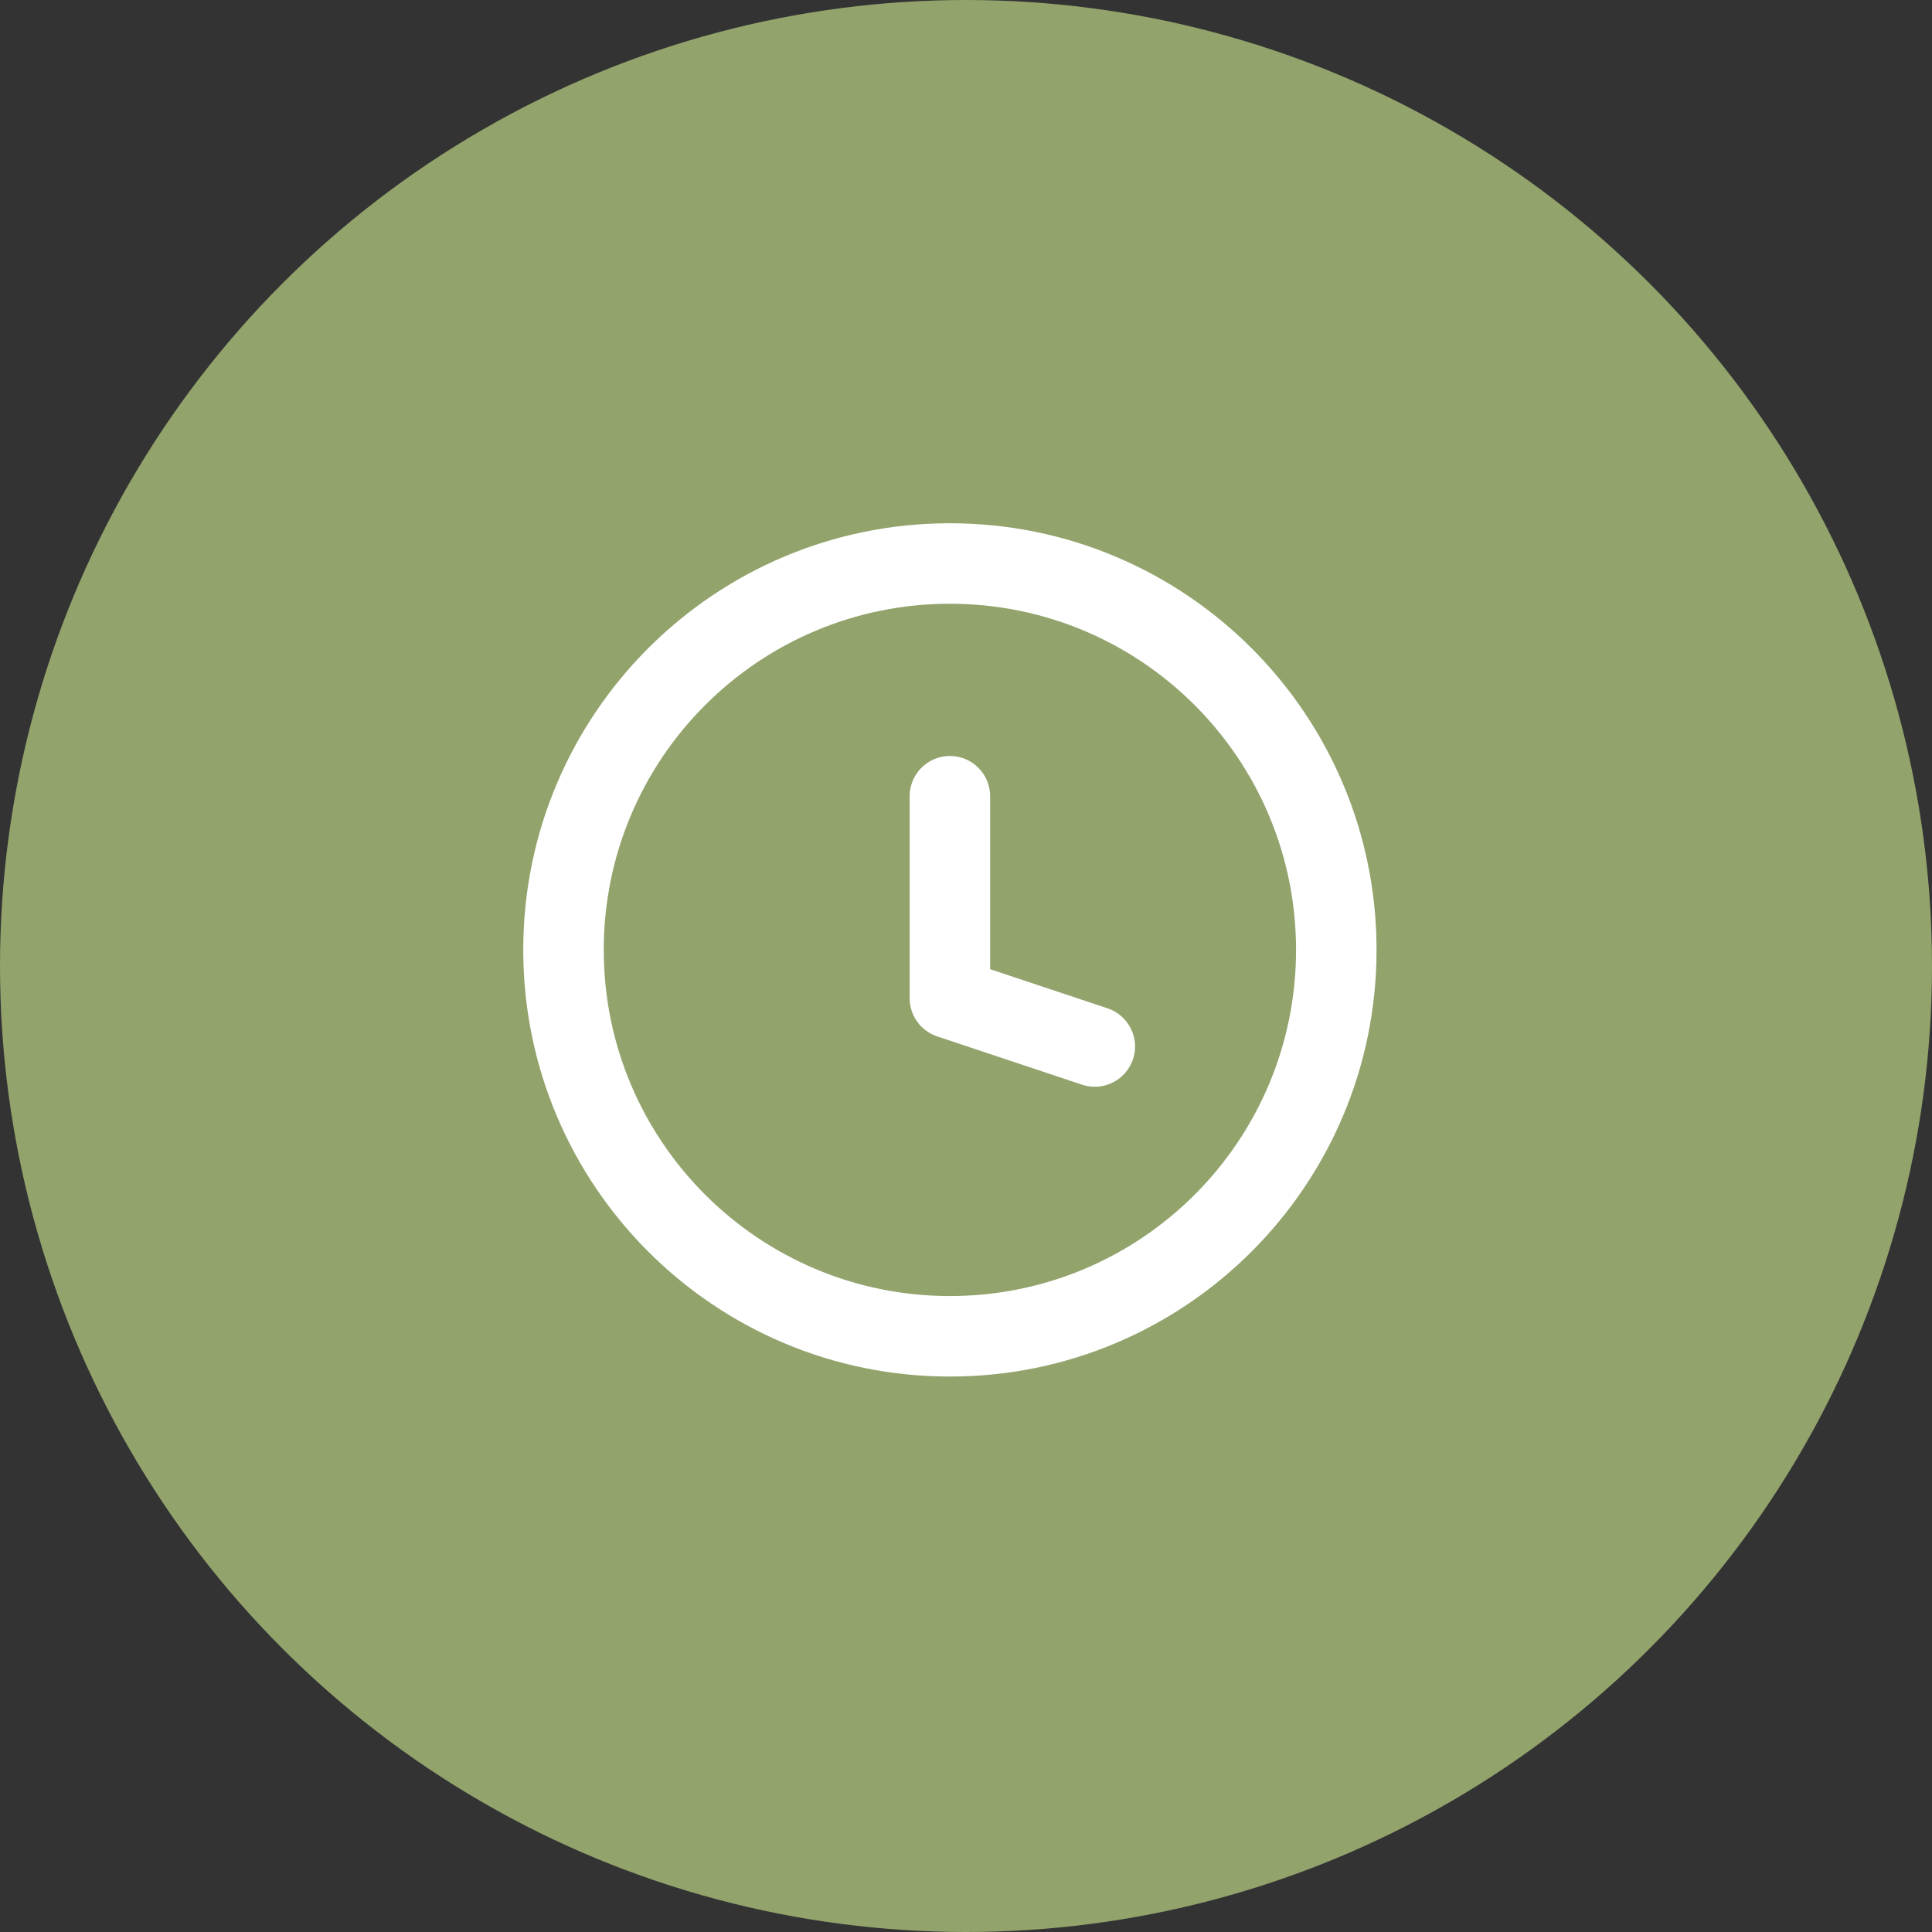
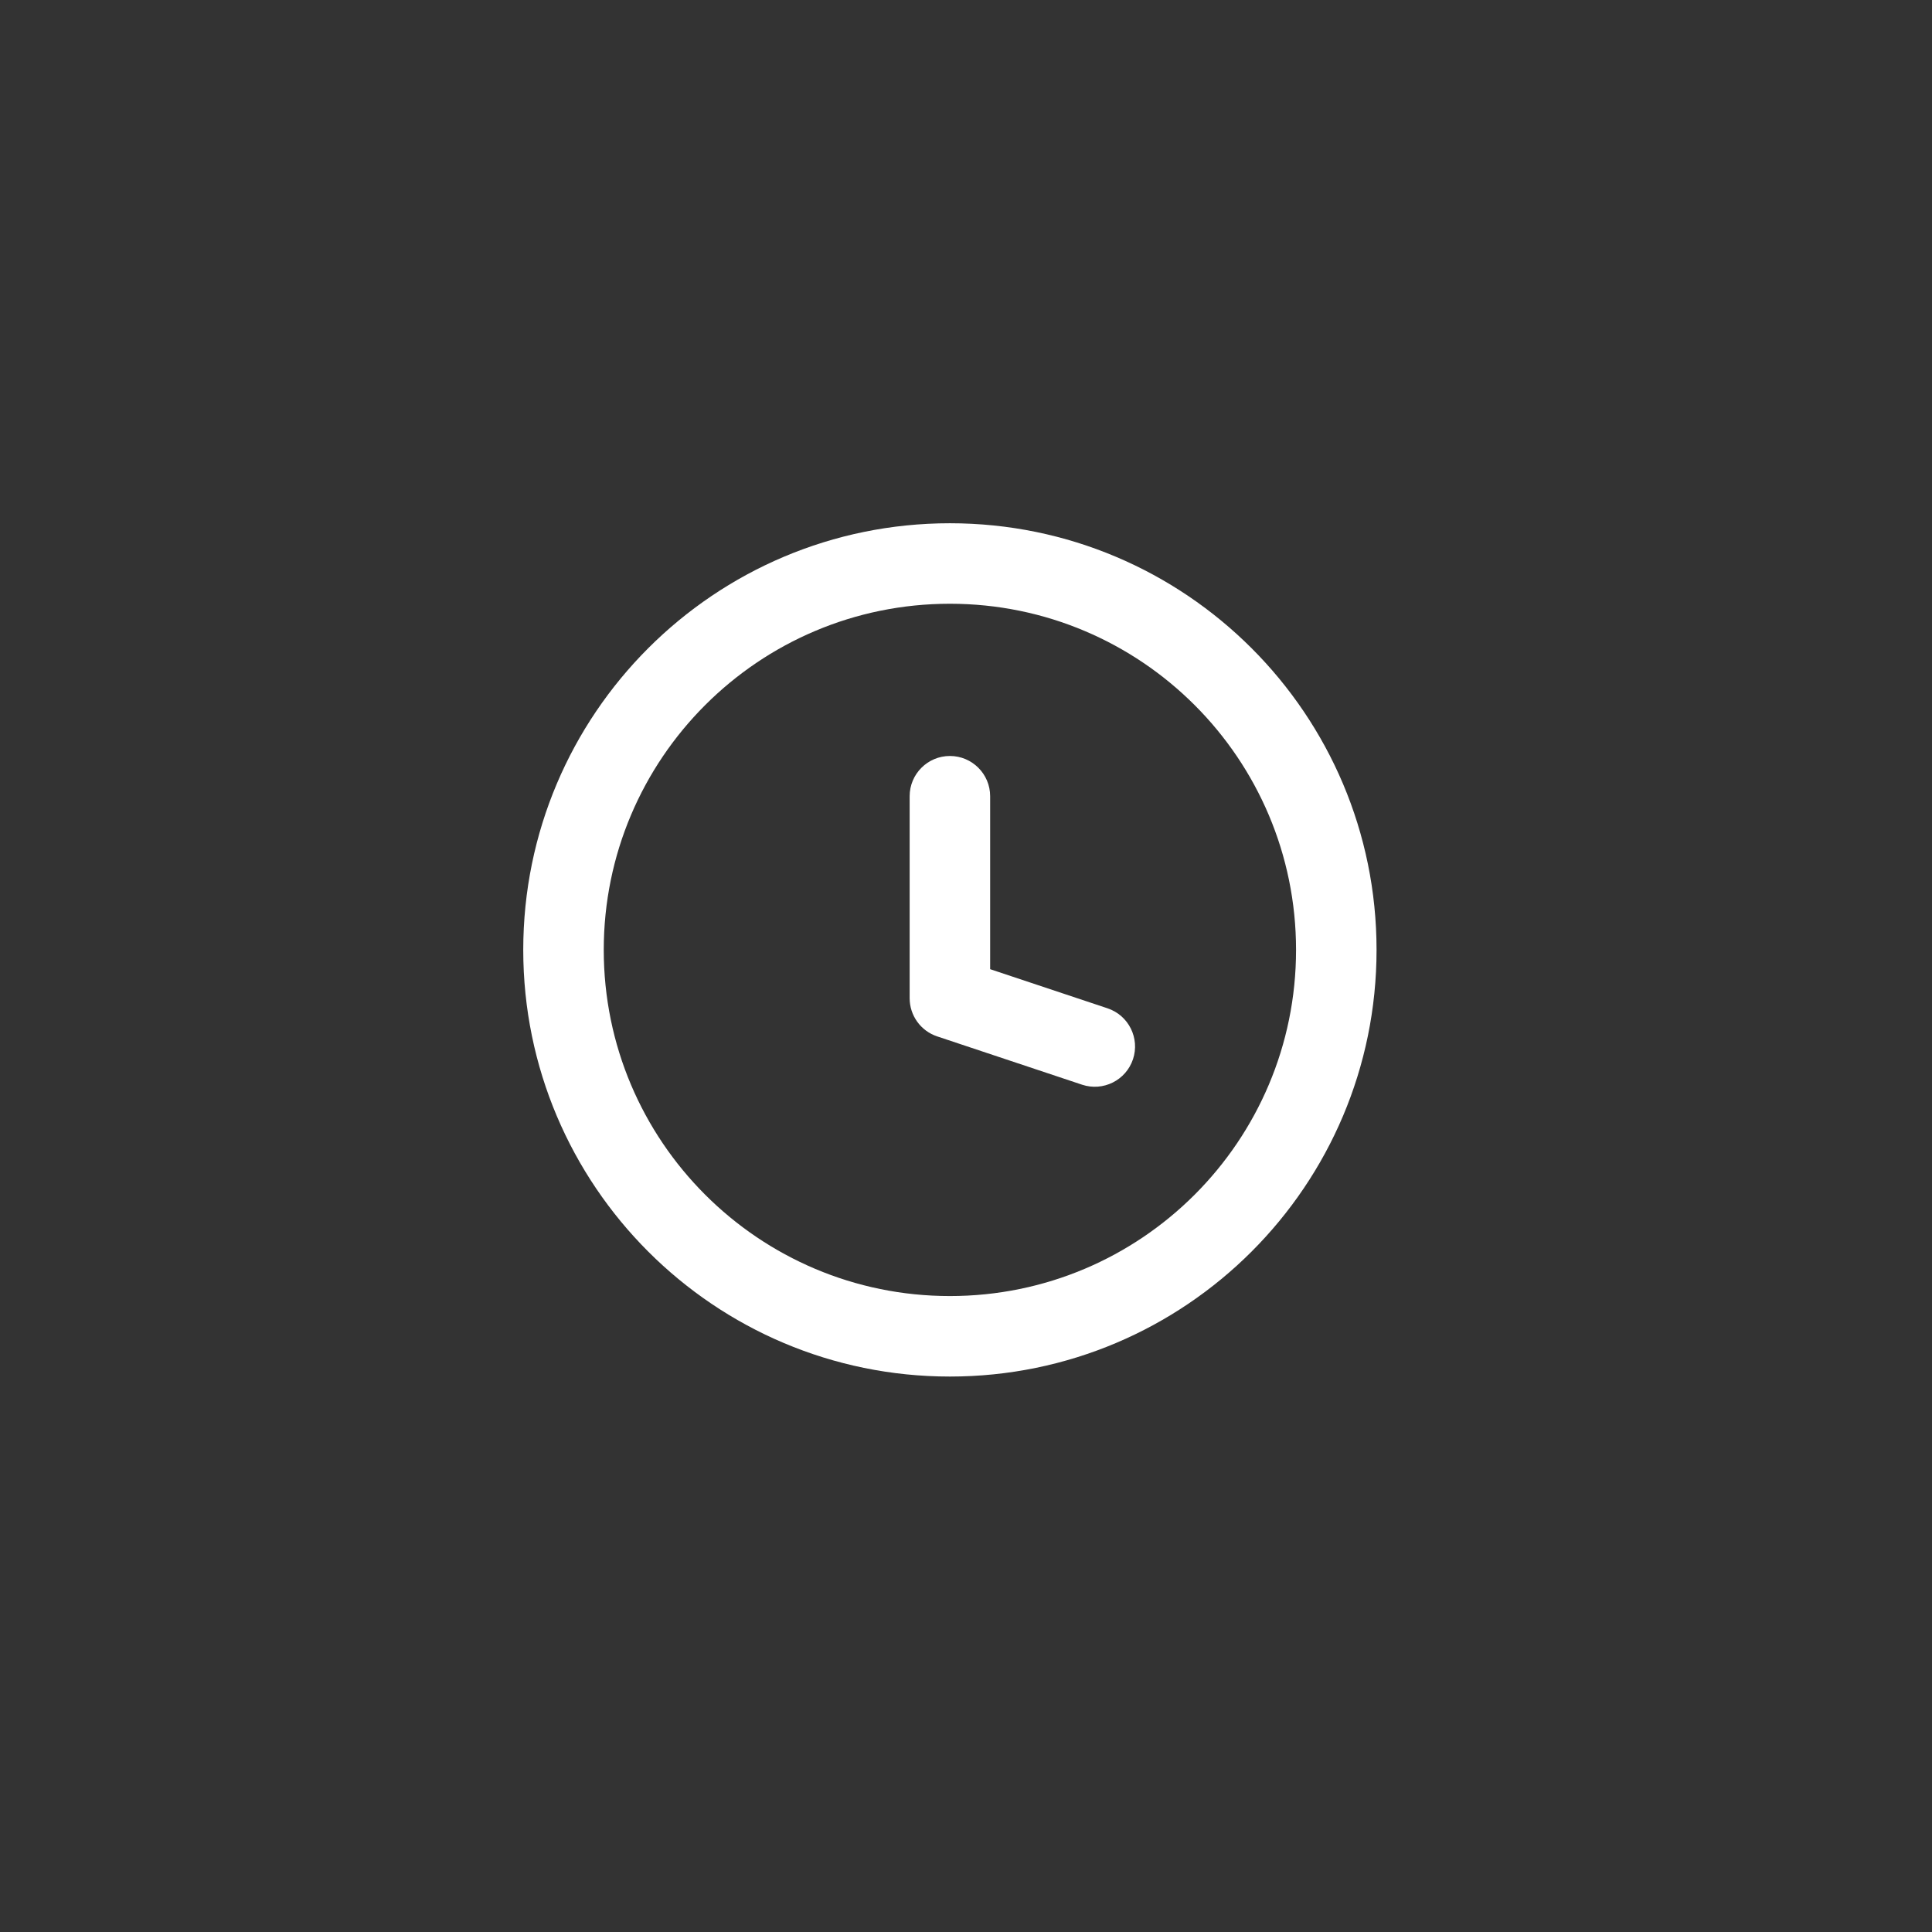
<svg xmlns="http://www.w3.org/2000/svg" width="48" height="48" viewBox="0 0 48 48" fill="none">
  <rect x="0" y="0" width="48" height="48" fill="#333333" stroke="none" />
-   <circle cx="24" cy="24" r="24" fill="#92A36C" />
  <path d="M26.884 26.949C27.408 27.123 27.974 26.84 28.149 26.316C28.323 25.792 28.04 25.226 27.516 25.051L26.884 26.949ZM23.6 24.8H22.6C22.6 25.23 22.875 25.613 23.284 25.749L23.6 24.8ZM24.6 19.782C24.6 19.23 24.152 18.782 23.6 18.782C23.048 18.782 22.6 19.23 22.6 19.782H24.6ZM27.516 25.051L23.916 23.851L23.284 25.749L26.884 26.949L27.516 25.051ZM24.6 24.8V19.782H22.6V24.8H24.6ZM32.2 23.6C32.2 28.35 28.35 32.2 23.6 32.2V34.2C29.454 34.2 34.2 29.454 34.2 23.6H32.2ZM23.6 32.2C18.85 32.2 15 28.35 15 23.6H13C13 29.454 17.746 34.2 23.6 34.2V32.2ZM15 23.6C15 18.85 18.85 15 23.6 15V13C17.746 13 13 17.746 13 23.6H15ZM23.6 15C28.35 15 32.2 18.85 32.2 23.6H34.2C34.2 17.746 29.454 13 23.6 13V15Z" fill="white" />
</svg>